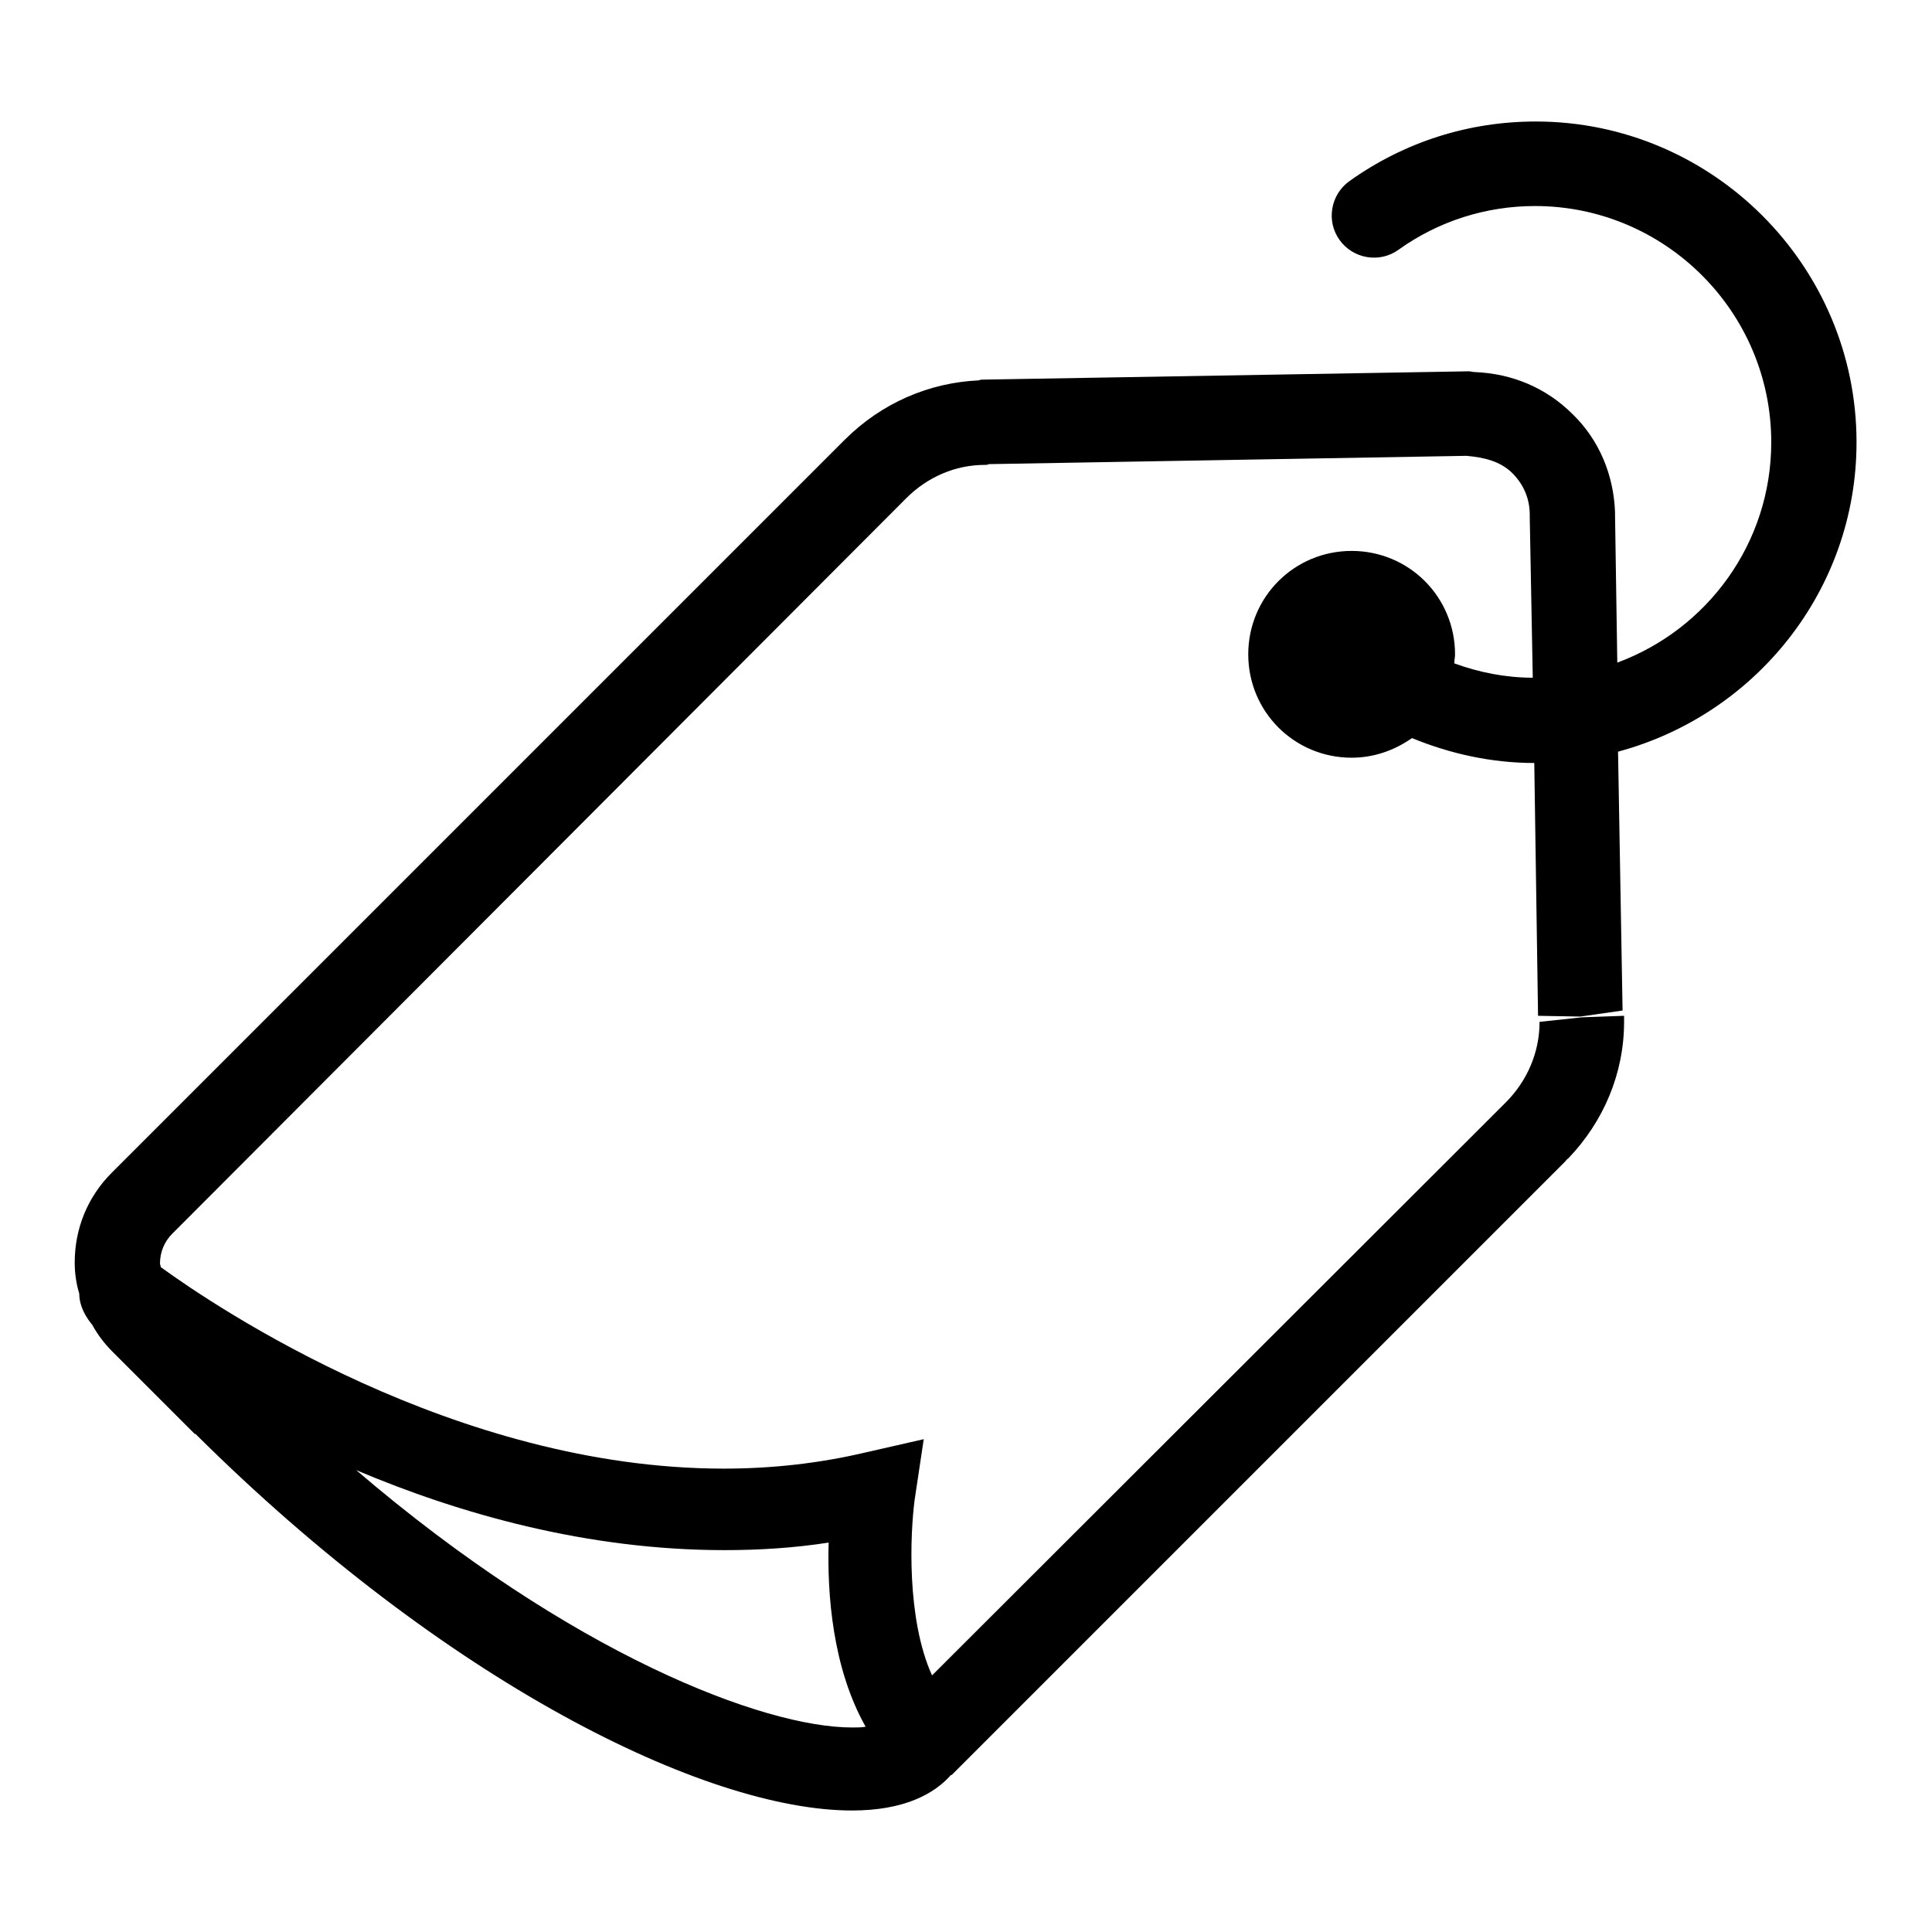
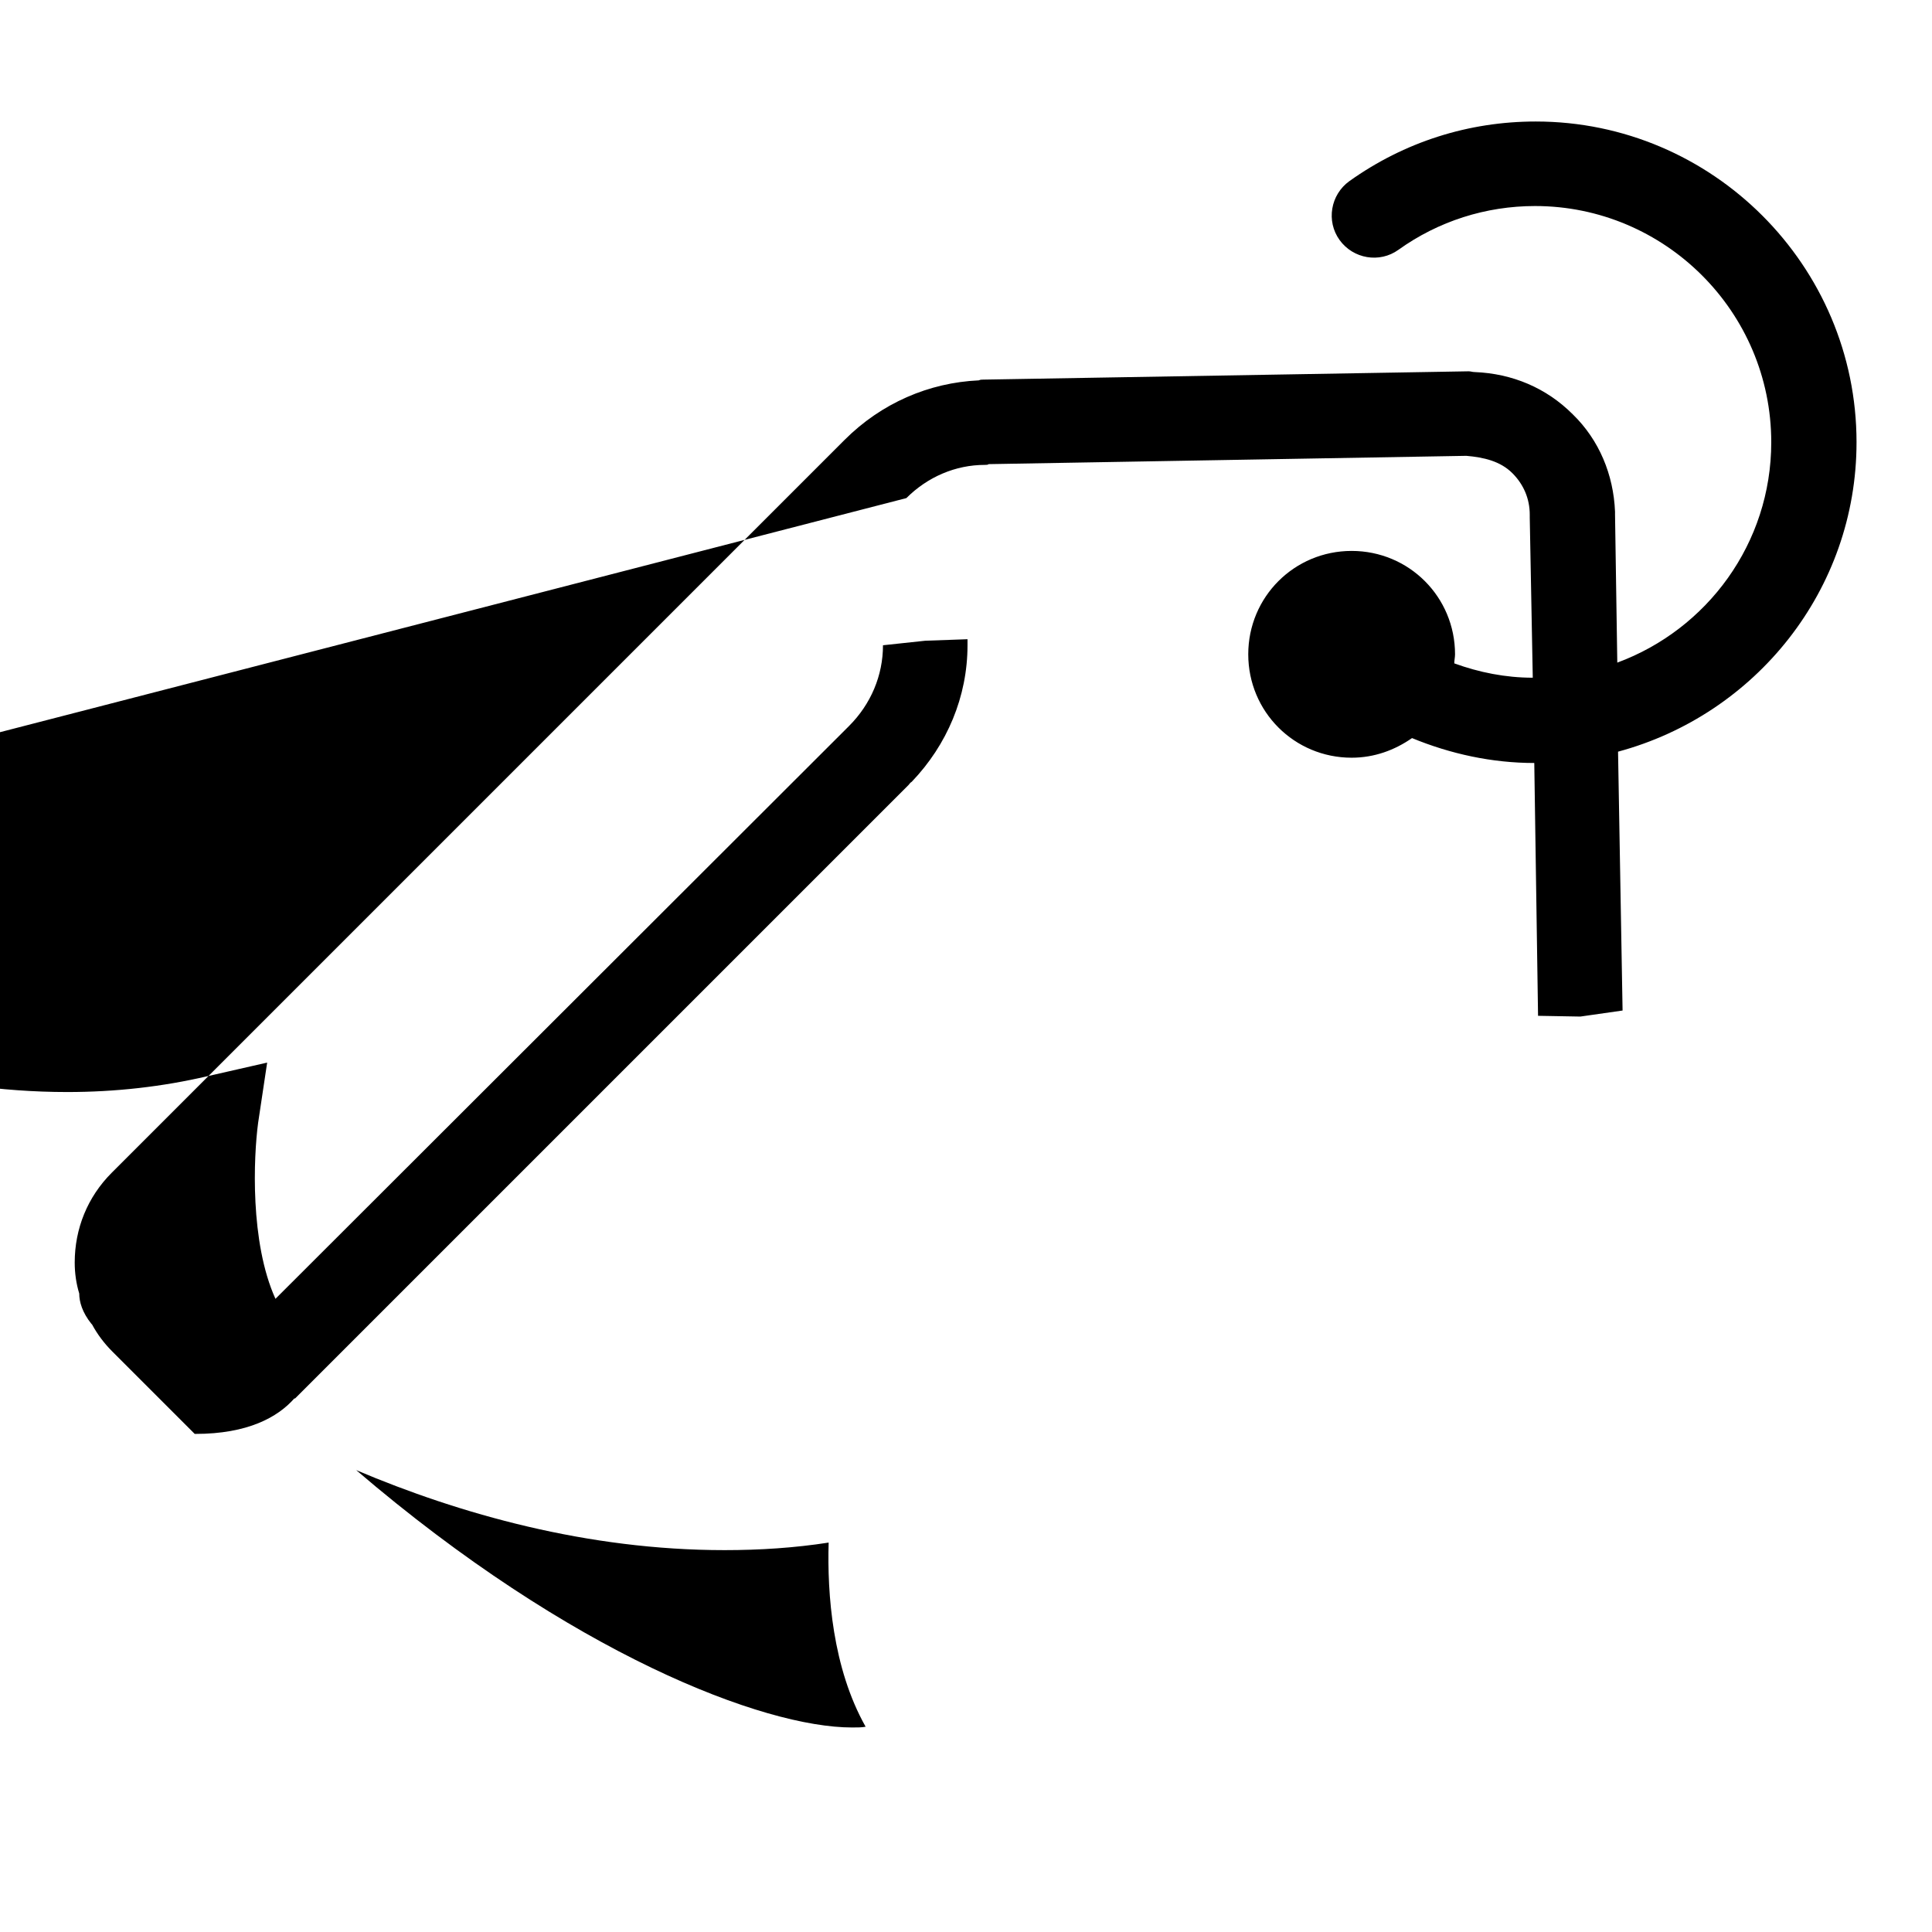
<svg xmlns="http://www.w3.org/2000/svg" version="1.1" x="0px" y="0px" viewBox="0 0 256 256" enable-background="new 0 0 256 256" xml:space="preserve">
  <g>
-     <path fill="#000000" d="M246,58.6c0-23.4-19.1-42.5-42.5-42.5c-8.9,0-17.4,2.7-24.7,7.9c-2.5,1.8-3.1,5.3-1.3,7.8 c1.8,2.5,5.3,3.1,7.8,1.3c5.3-3.8,11.6-5.8,18.1-5.8c17.2,0,31.3,14,31.3,31.3c0,13.4-8.5,24.8-20.4,29.2L214,68.2 c0-0.1,0-0.2,0-0.4c-0.2-4.9-2.1-9.5-5.6-12.9c-3.5-3.5-8-5.4-13-5.6c-0.3,0-0.5-0.1-0.8-0.1l-64.3,1.1c-0.2,0-0.4,0-0.6,0.1 c-6.6,0.3-12.9,3-17.8,7.9l-97.1,97.1c-3.2,3.2-4.9,7.4-4.9,11.9c0,1.4,0.2,2.8,0.6,4.1c0,1.1,0.4,2.5,1.6,4l0.1,0.1 c0.7,1.3,1.6,2.5,2.7,3.6L25.8,190l0.1,0c33,32.8,67.5,49.9,87,49.9c6.9,0,10.9-2.2,13.1-4.7c0,0,0.1,0,0.1,0l81.3-81.3 c0.1-0.1,0.2-0.3,0.4-0.4c4.7-4.9,7.4-11.3,7.4-18.1v-0.8l-5.6,0.2l-5.6,0.6c0,4-1.6,7.8-4.5,10.7c-0.1,0.1-0.2,0.2-0.4,0.4 l-75.6,75.5c-3.4-7.5-2.9-18.8-2.3-23.3l1.2-8l-7.9,1.8c-6,1.4-12.2,2.1-18.6,2.1c-35.6,0-67.3-21.4-74.6-26.7 c0-0.2-0.1-0.3-0.1-0.5c0-1.5,0.6-2.9,1.6-3.9L120.1,66c2.8-2.8,6.5-4.4,10.4-4.4c0.2,0,0.4,0,0.5-0.1l63.3-1.1 c2.3,0.2,4.5,0.7,6.1,2.3c1.5,1.5,2.3,3.4,2.3,5.5c0,0.1,0,0.2,0,0.4l0.4,21.2c-3.6,0-7.1-0.7-10.4-1.9c0-0.4,0.1-0.8,0.1-1.2 c0-7.6-6.1-13.7-13.7-13.7c-7.6,0-13.7,6.1-13.7,13.7s6.1,13.7,13.7,13.7c3,0,5.7-1,8-2.6c5.1,2.1,10.6,3.3,16.2,3.3l0.5,33.5 l5.6,0.1l5.6-0.8l-0.6-34.3C232.6,94.7,246,78.2,246,58.6L246,58.6z M96,205.4c4.7,0,9.3-0.3,13.8-1c-0.2,6.8,0.5,16.6,4.9,24.4 c-0.5,0.1-1.1,0.1-1.8,0.1c-11.7,0-37.2-9.7-65.7-34.1C60.9,200.6,77.8,205.4,96,205.4z" />
+     <path fill="#000000" d="M246,58.6c0-23.4-19.1-42.5-42.5-42.5c-8.9,0-17.4,2.7-24.7,7.9c-2.5,1.8-3.1,5.3-1.3,7.8 c1.8,2.5,5.3,3.1,7.8,1.3c5.3-3.8,11.6-5.8,18.1-5.8c17.2,0,31.3,14,31.3,31.3c0,13.4-8.5,24.8-20.4,29.2L214,68.2 c0-0.1,0-0.2,0-0.4c-0.2-4.9-2.1-9.5-5.6-12.9c-3.5-3.5-8-5.4-13-5.6c-0.3,0-0.5-0.1-0.8-0.1l-64.3,1.1c-0.2,0-0.4,0-0.6,0.1 c-6.6,0.3-12.9,3-17.8,7.9l-97.1,97.1c-3.2,3.2-4.9,7.4-4.9,11.9c0,1.4,0.2,2.8,0.6,4.1c0,1.1,0.4,2.5,1.6,4l0.1,0.1 c0.7,1.3,1.6,2.5,2.7,3.6L25.8,190l0.1,0c6.9,0,10.9-2.2,13.1-4.7c0,0,0.1,0,0.1,0l81.3-81.3 c0.1-0.1,0.2-0.3,0.4-0.4c4.7-4.9,7.4-11.3,7.4-18.1v-0.8l-5.6,0.2l-5.6,0.6c0,4-1.6,7.8-4.5,10.7c-0.1,0.1-0.2,0.2-0.4,0.4 l-75.6,75.5c-3.4-7.5-2.9-18.8-2.3-23.3l1.2-8l-7.9,1.8c-6,1.4-12.2,2.1-18.6,2.1c-35.6,0-67.3-21.4-74.6-26.7 c0-0.2-0.1-0.3-0.1-0.5c0-1.5,0.6-2.9,1.6-3.9L120.1,66c2.8-2.8,6.5-4.4,10.4-4.4c0.2,0,0.4,0,0.5-0.1l63.3-1.1 c2.3,0.2,4.5,0.7,6.1,2.3c1.5,1.5,2.3,3.4,2.3,5.5c0,0.1,0,0.2,0,0.4l0.4,21.2c-3.6,0-7.1-0.7-10.4-1.9c0-0.4,0.1-0.8,0.1-1.2 c0-7.6-6.1-13.7-13.7-13.7c-7.6,0-13.7,6.1-13.7,13.7s6.1,13.7,13.7,13.7c3,0,5.7-1,8-2.6c5.1,2.1,10.6,3.3,16.2,3.3l0.5,33.5 l5.6,0.1l5.6-0.8l-0.6-34.3C232.6,94.7,246,78.2,246,58.6L246,58.6z M96,205.4c4.7,0,9.3-0.3,13.8-1c-0.2,6.8,0.5,16.6,4.9,24.4 c-0.5,0.1-1.1,0.1-1.8,0.1c-11.7,0-37.2-9.7-65.7-34.1C60.9,200.6,77.8,205.4,96,205.4z" />
  </g>
</svg>